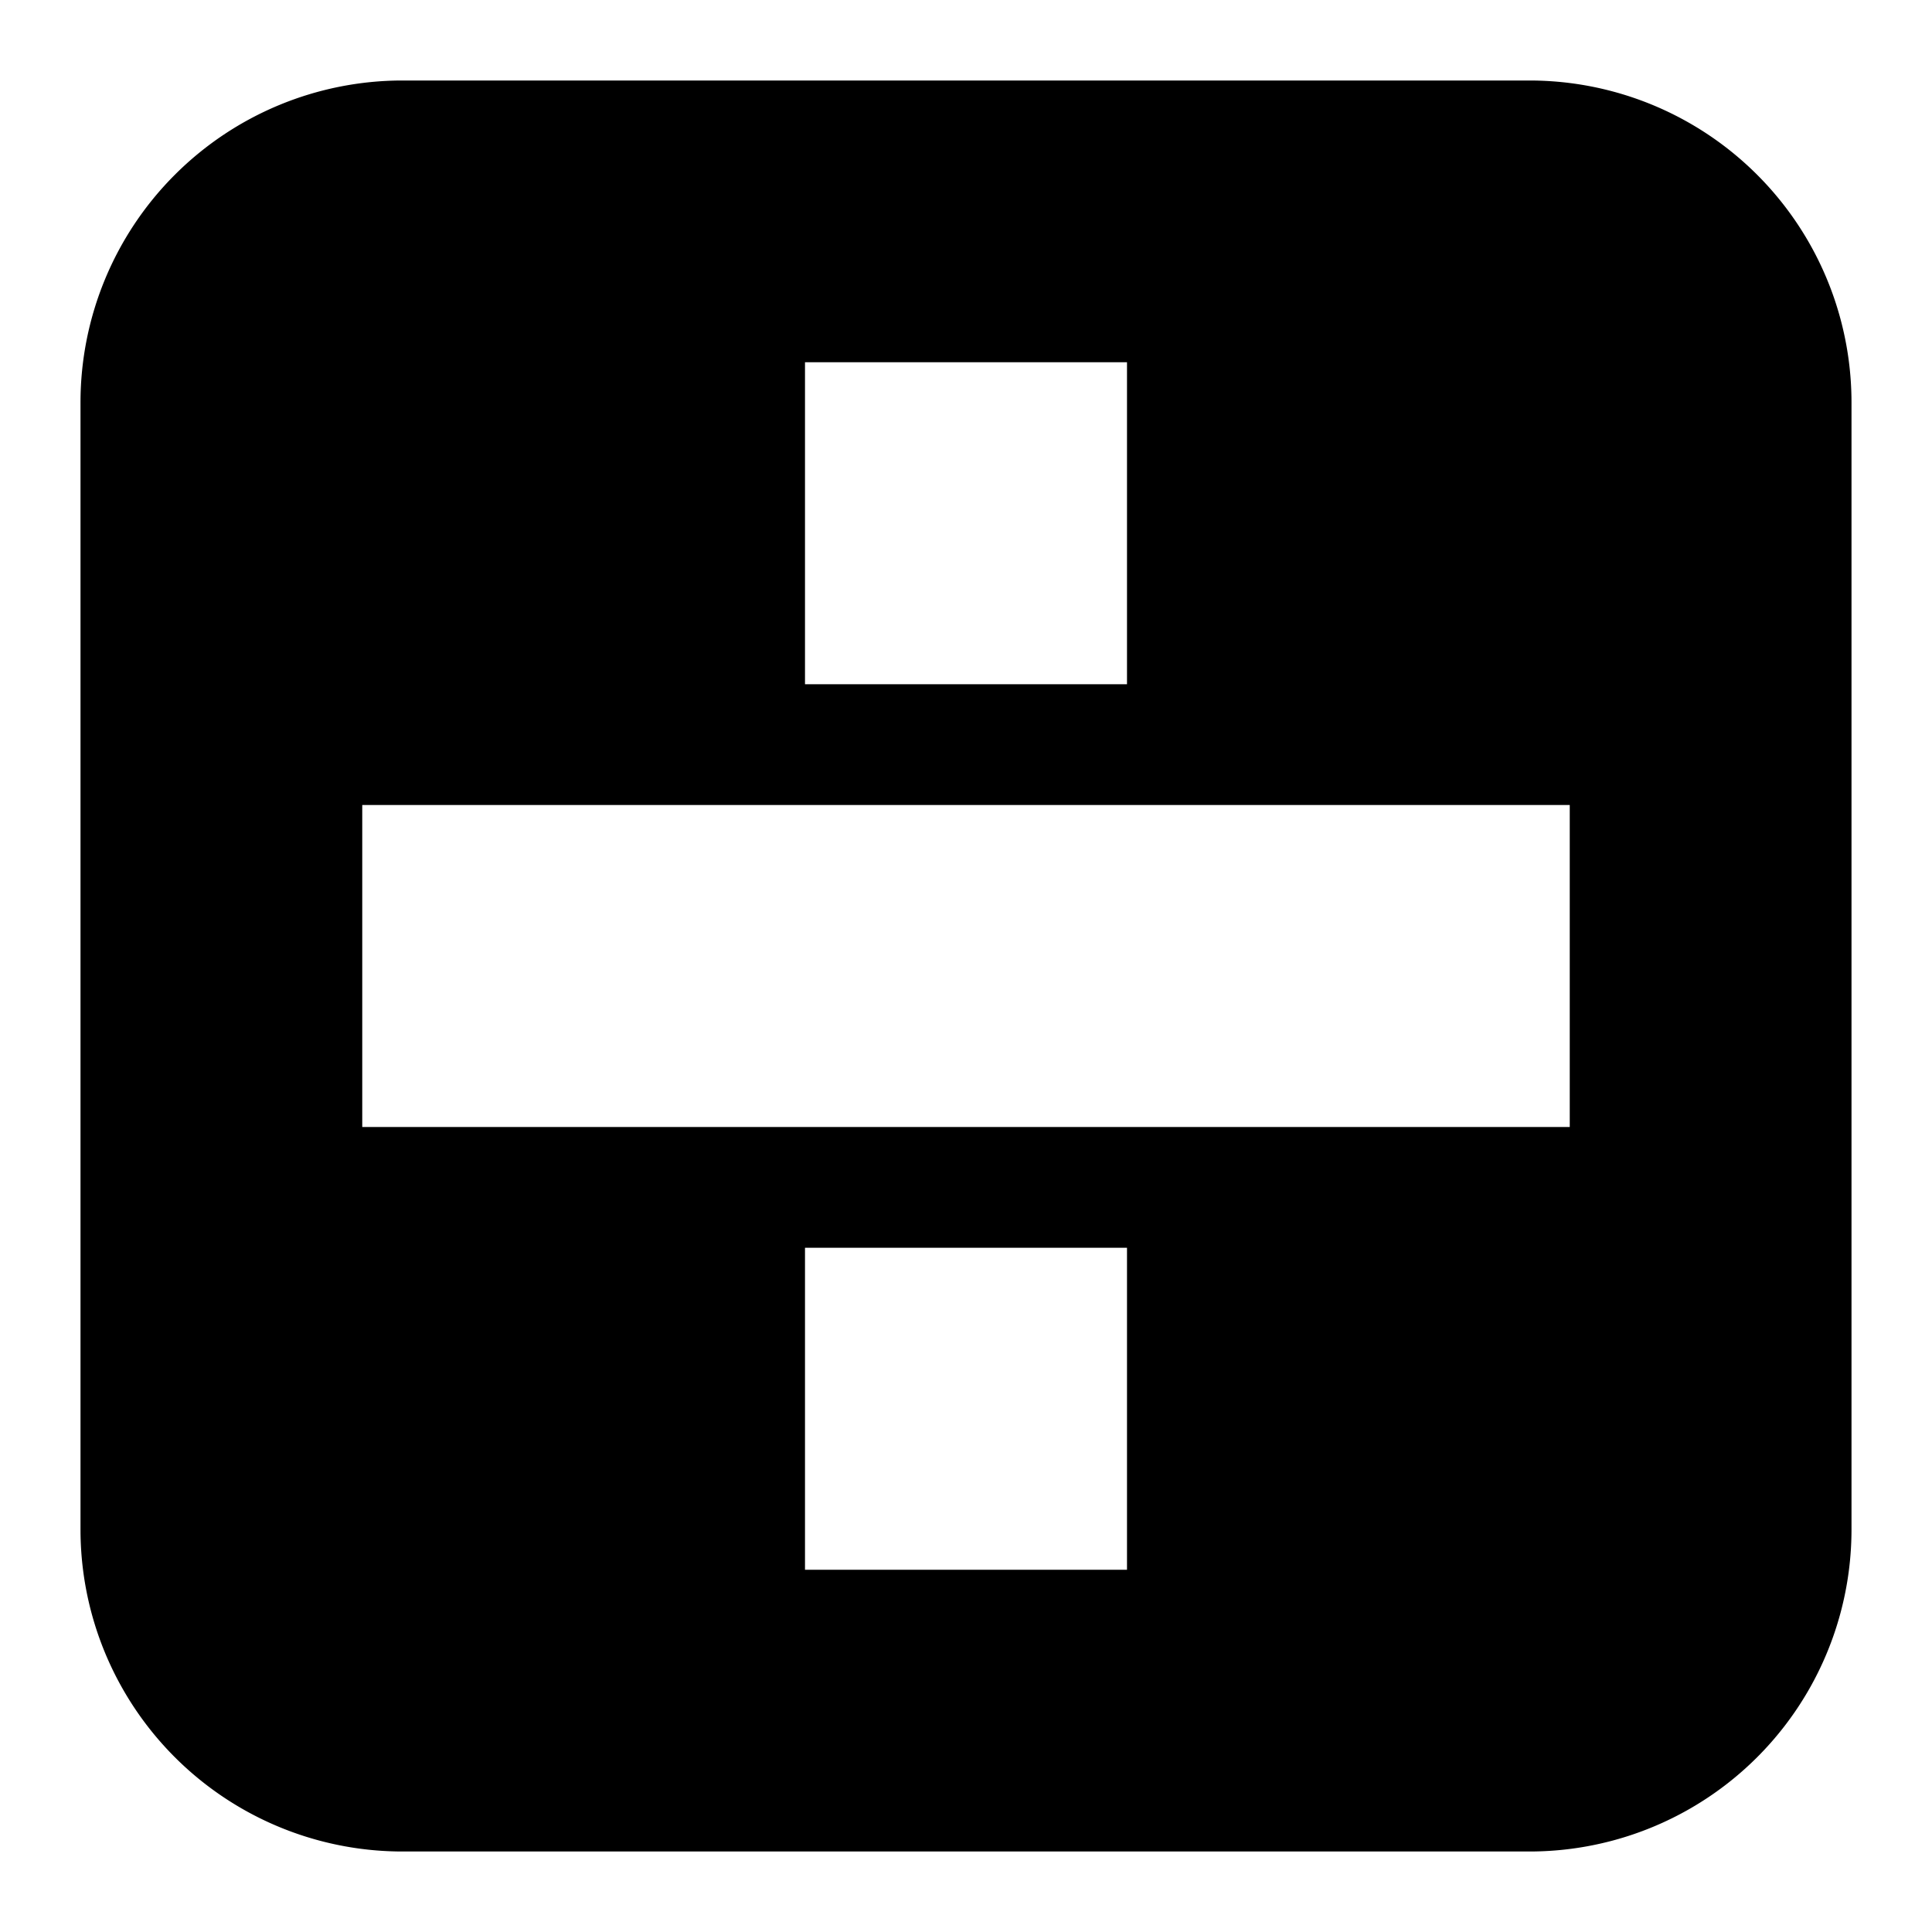
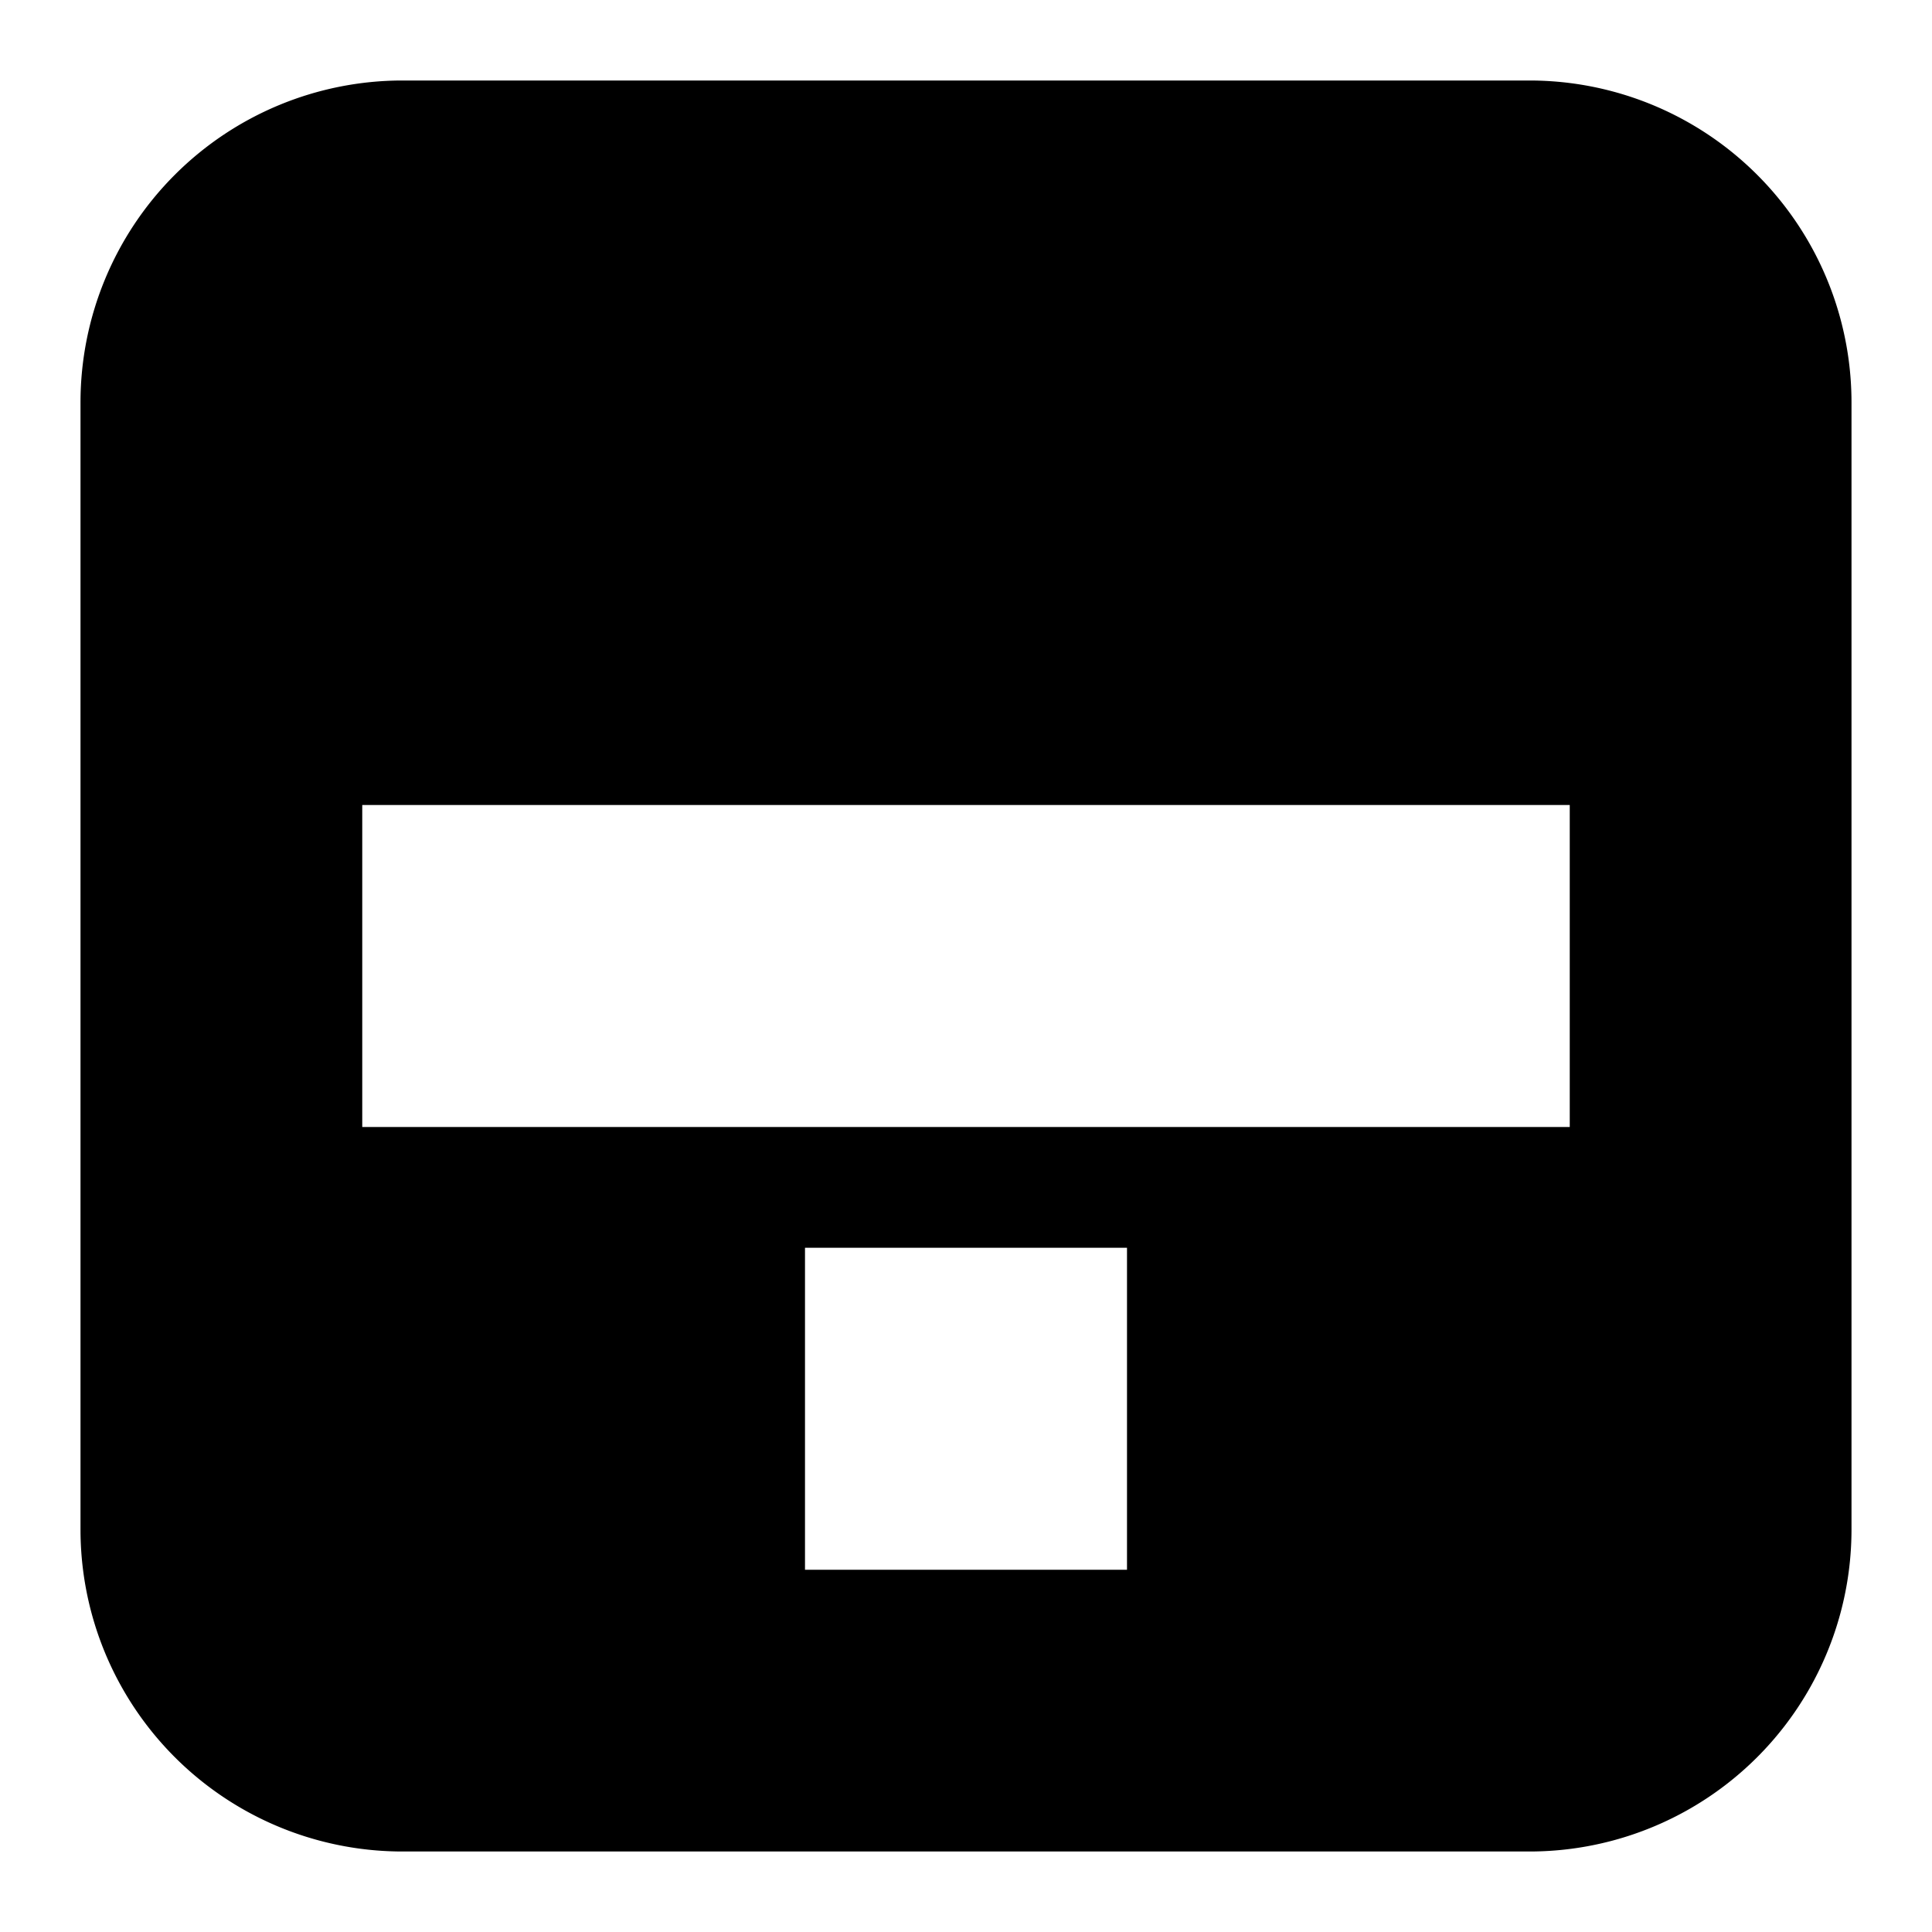
<svg xmlns="http://www.w3.org/2000/svg" fill="none" viewBox="0 0 24 24" id="Feathub-Logo--Streamline-Logos-Block">
  <desc>
    Feathub Logo Streamline Icon: https://streamlinehq.com
  </desc>
-   <path fill="#000000" fill-rule="evenodd" d="M5 1a4 4 0 0 0 -4 4v14a4 4 0 0 0 4 4h14a4 4 0 0 0 4 -4V5a4 4 0 0 0 -4 -4H5Zm5 3.5v4h4v-4h-4Zm0 15v-4h4v4h-4ZM4.5 10v4h15v-4h-15Z" clip-rule="evenodd" stroke-width="1" />
+   <path fill="#000000" fill-rule="evenodd" d="M5 1a4 4 0 0 0 -4 4v14a4 4 0 0 0 4 4h14a4 4 0 0 0 4 -4V5a4 4 0 0 0 -4 -4H5Zm5 3.5v4v-4h-4Zm0 15v-4h4v4h-4ZM4.5 10v4h15v-4h-15Z" clip-rule="evenodd" stroke-width="1" />
</svg>